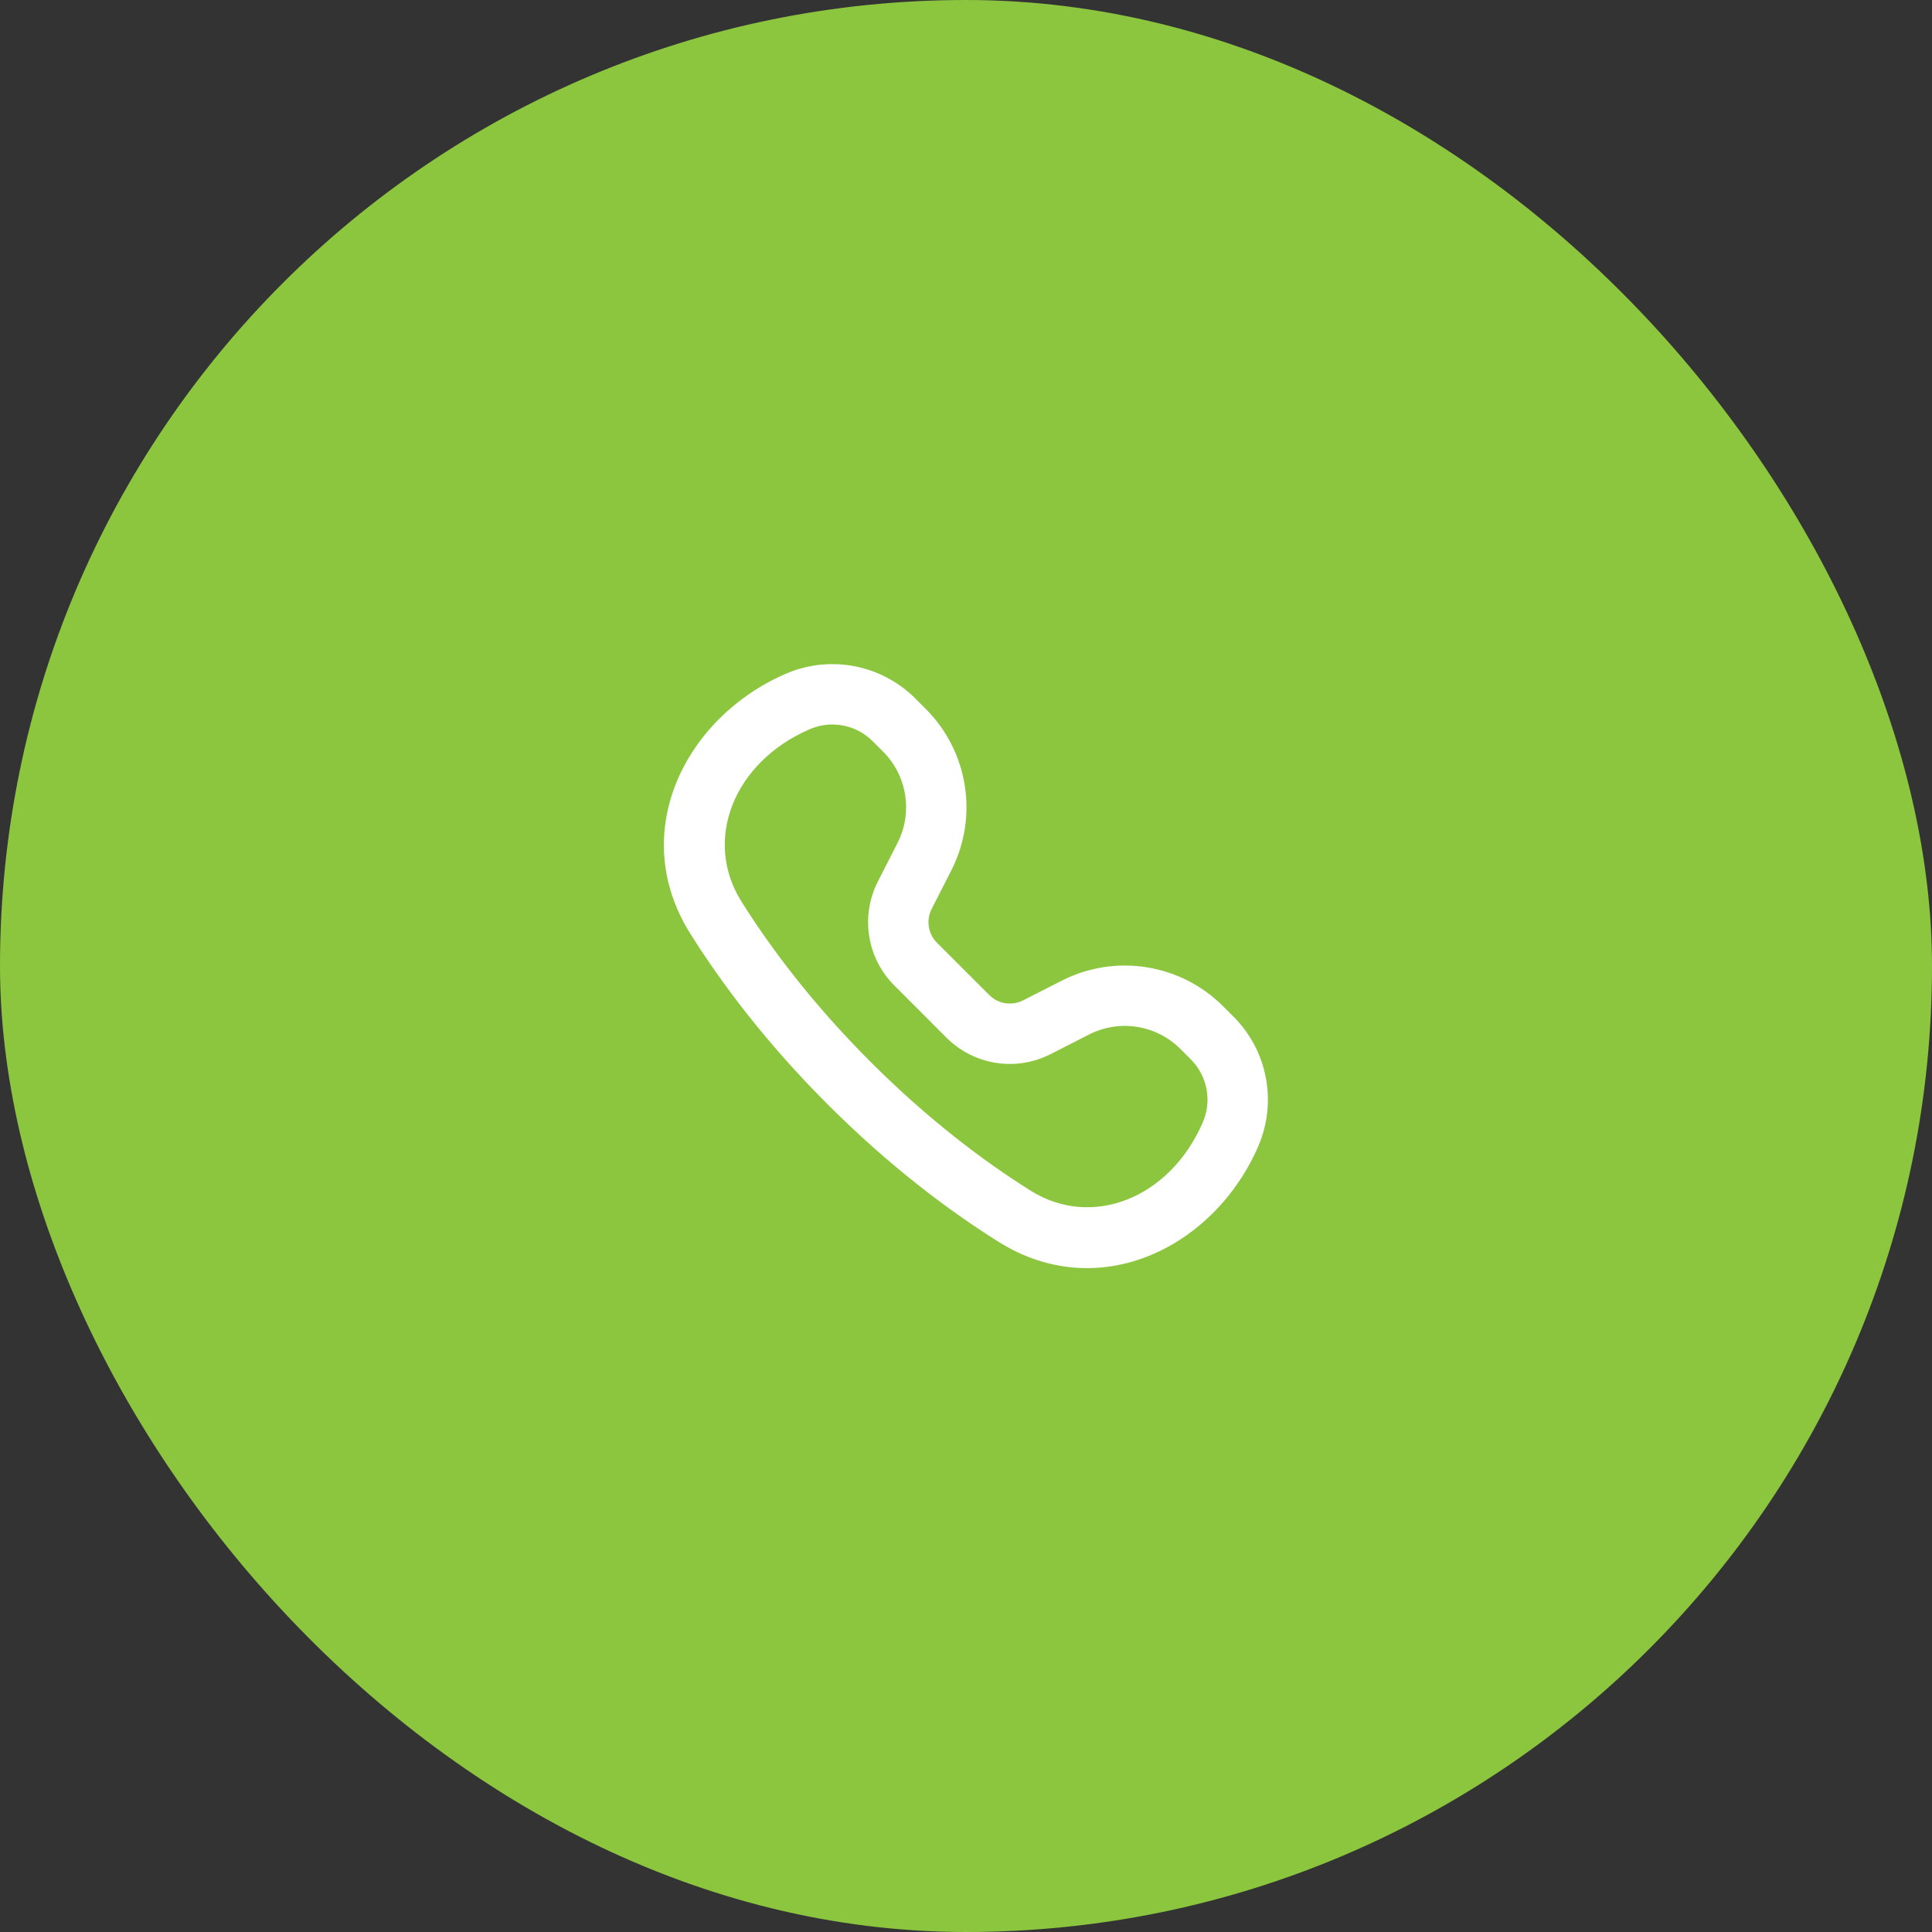
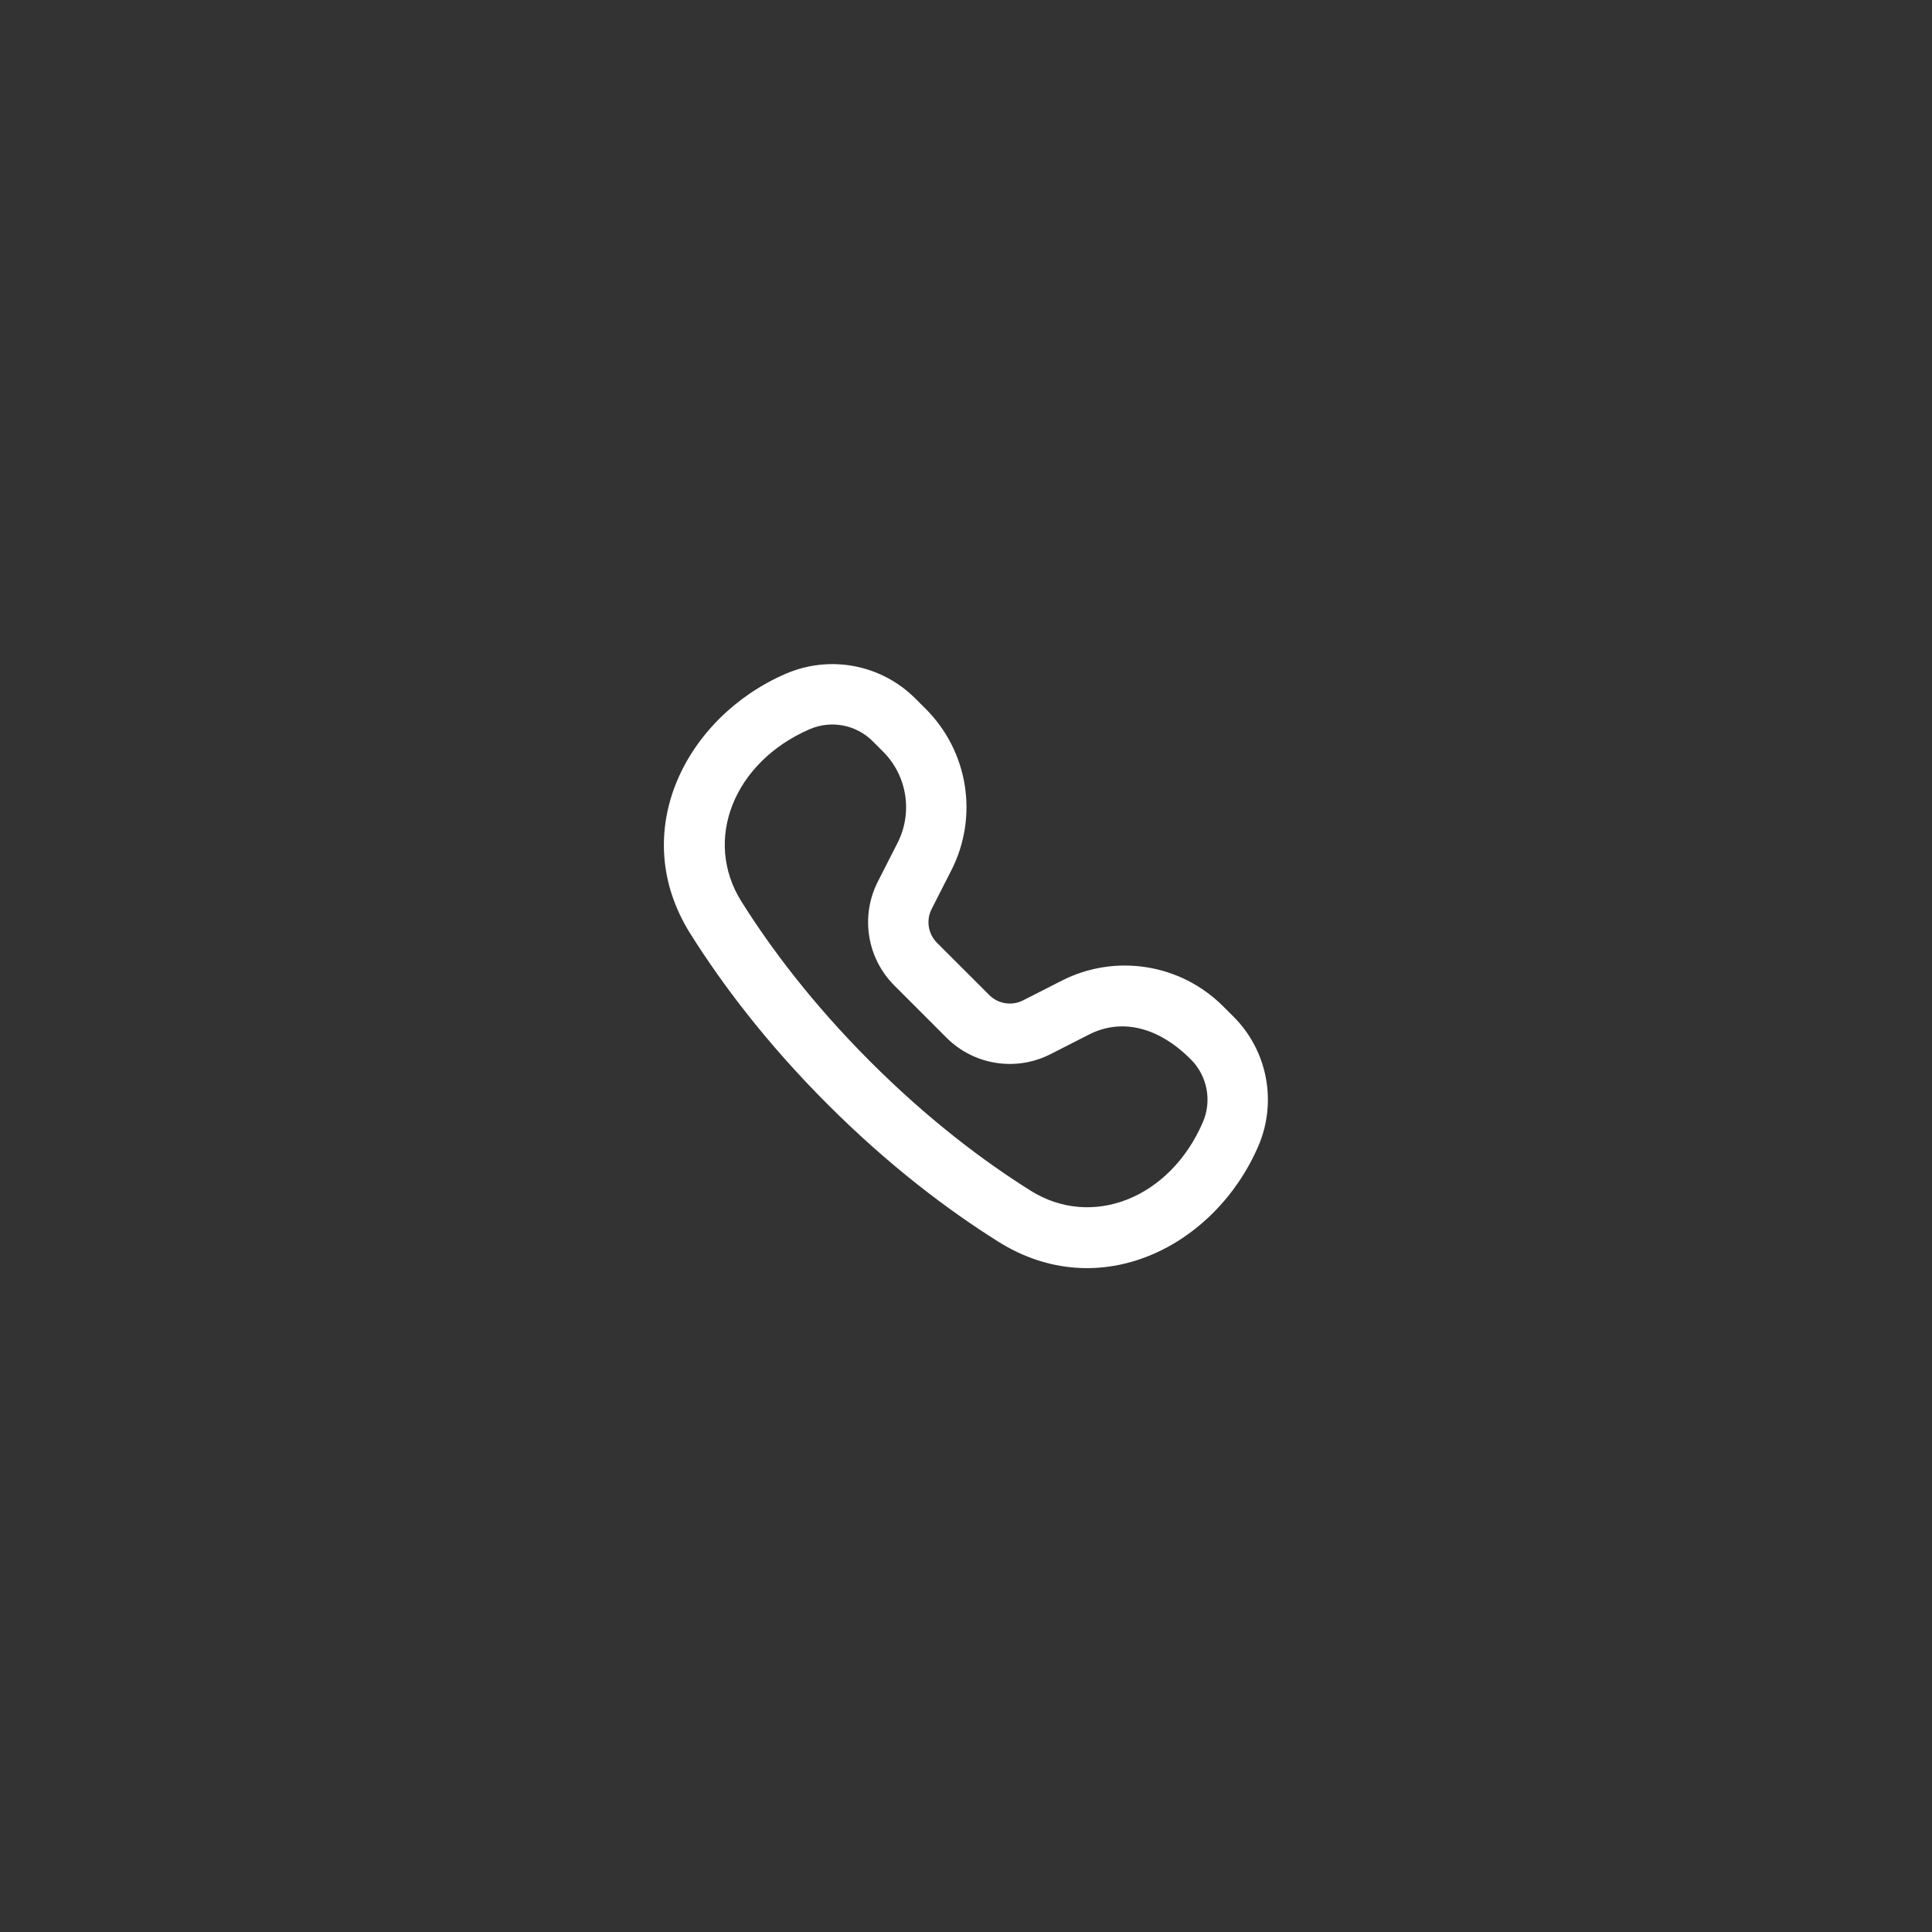
<svg xmlns="http://www.w3.org/2000/svg" width="64" height="64" viewBox="0 0 64 64" fill="none">
  <rect x="0" y="0" width="64" height="64" fill="#333333" stroke="none" />
-   <rect width="64" height="64" rx="32" fill="#8CC63F" />
-   <path fill-rule="evenodd" clip-rule="evenodd" d="M28.908 24.553C28.36 24.006 27.533 23.848 26.823 24.155C24.302 25.247 23.283 27.83 24.561 29.864C25.541 31.424 26.919 33.256 28.832 35.169C30.744 37.082 32.576 38.46 34.136 39.44C36.171 40.718 38.754 39.699 39.845 37.178C40.153 36.467 39.995 35.64 39.447 35.093L39.103 34.748C38.305 33.95 37.083 33.756 36.078 34.269L34.798 34.921C33.653 35.504 32.264 35.284 31.355 34.376L29.625 32.645C28.717 31.737 28.497 30.347 29.08 29.203L29.732 27.923C30.244 26.917 30.051 25.696 29.253 24.898L29.96 24.191L29.253 24.898L28.908 24.553ZM30.322 23.139L29.633 23.828L30.322 23.139L30.667 23.484C32.078 24.894 32.42 27.053 31.514 28.831L30.862 30.111C30.672 30.483 30.744 30.936 31.039 31.231L32.77 32.961C33.065 33.257 33.517 33.328 33.89 33.139L35.17 32.487C36.947 31.581 39.106 31.923 40.517 33.334L40.862 33.678C41.99 34.806 42.314 36.509 41.681 37.973C40.244 41.291 36.425 43.24 33.072 41.133C31.394 40.079 29.443 38.609 27.417 36.583C25.392 34.558 23.922 32.607 22.867 30.928C20.761 27.575 22.71 23.756 26.028 22.32C27.492 21.686 29.194 22.011 30.322 23.139Z" fill="white" />
+   <path fill-rule="evenodd" clip-rule="evenodd" d="M28.908 24.553C28.36 24.006 27.533 23.848 26.823 24.155C24.302 25.247 23.283 27.83 24.561 29.864C25.541 31.424 26.919 33.256 28.832 35.169C30.744 37.082 32.576 38.46 34.136 39.44C36.171 40.718 38.754 39.699 39.845 37.178C40.153 36.467 39.995 35.64 39.447 35.093C38.305 33.95 37.083 33.756 36.078 34.269L34.798 34.921C33.653 35.504 32.264 35.284 31.355 34.376L29.625 32.645C28.717 31.737 28.497 30.347 29.08 29.203L29.732 27.923C30.244 26.917 30.051 25.696 29.253 24.898L29.96 24.191L29.253 24.898L28.908 24.553ZM30.322 23.139L29.633 23.828L30.322 23.139L30.667 23.484C32.078 24.894 32.42 27.053 31.514 28.831L30.862 30.111C30.672 30.483 30.744 30.936 31.039 31.231L32.77 32.961C33.065 33.257 33.517 33.328 33.89 33.139L35.17 32.487C36.947 31.581 39.106 31.923 40.517 33.334L40.862 33.678C41.99 34.806 42.314 36.509 41.681 37.973C40.244 41.291 36.425 43.24 33.072 41.133C31.394 40.079 29.443 38.609 27.417 36.583C25.392 34.558 23.922 32.607 22.867 30.928C20.761 27.575 22.71 23.756 26.028 22.32C27.492 21.686 29.194 22.011 30.322 23.139Z" fill="white" />
</svg>